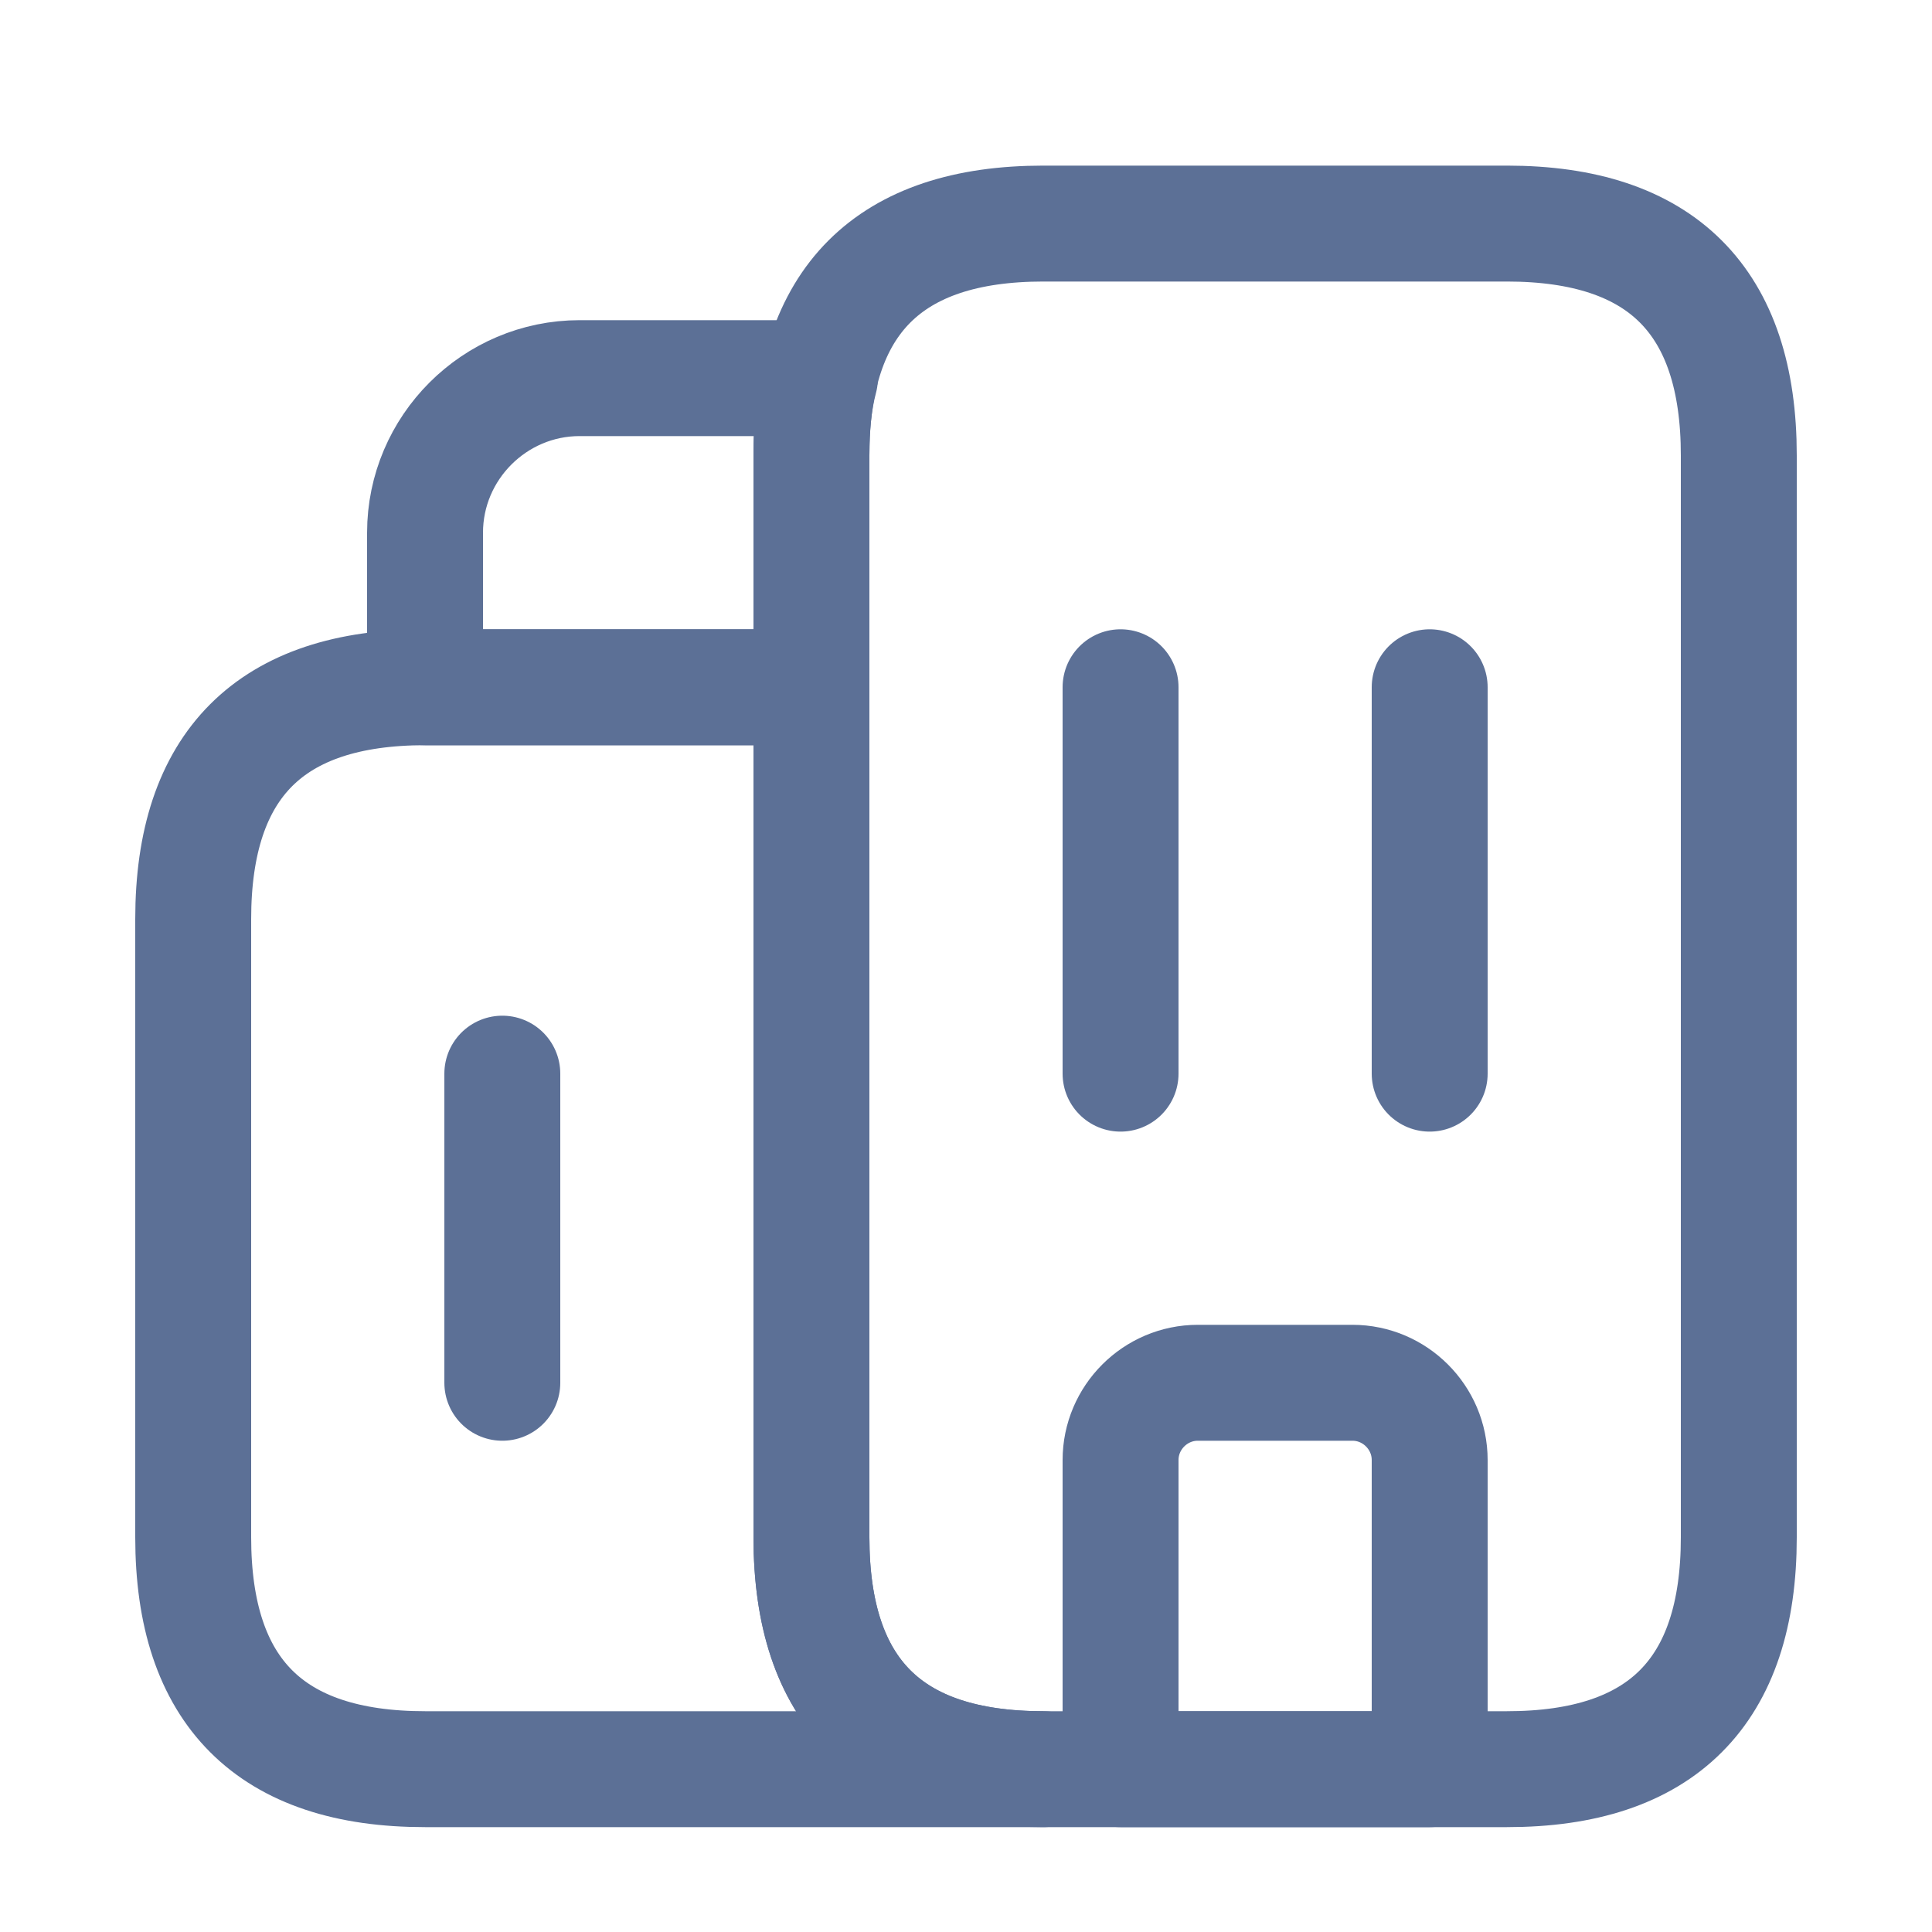
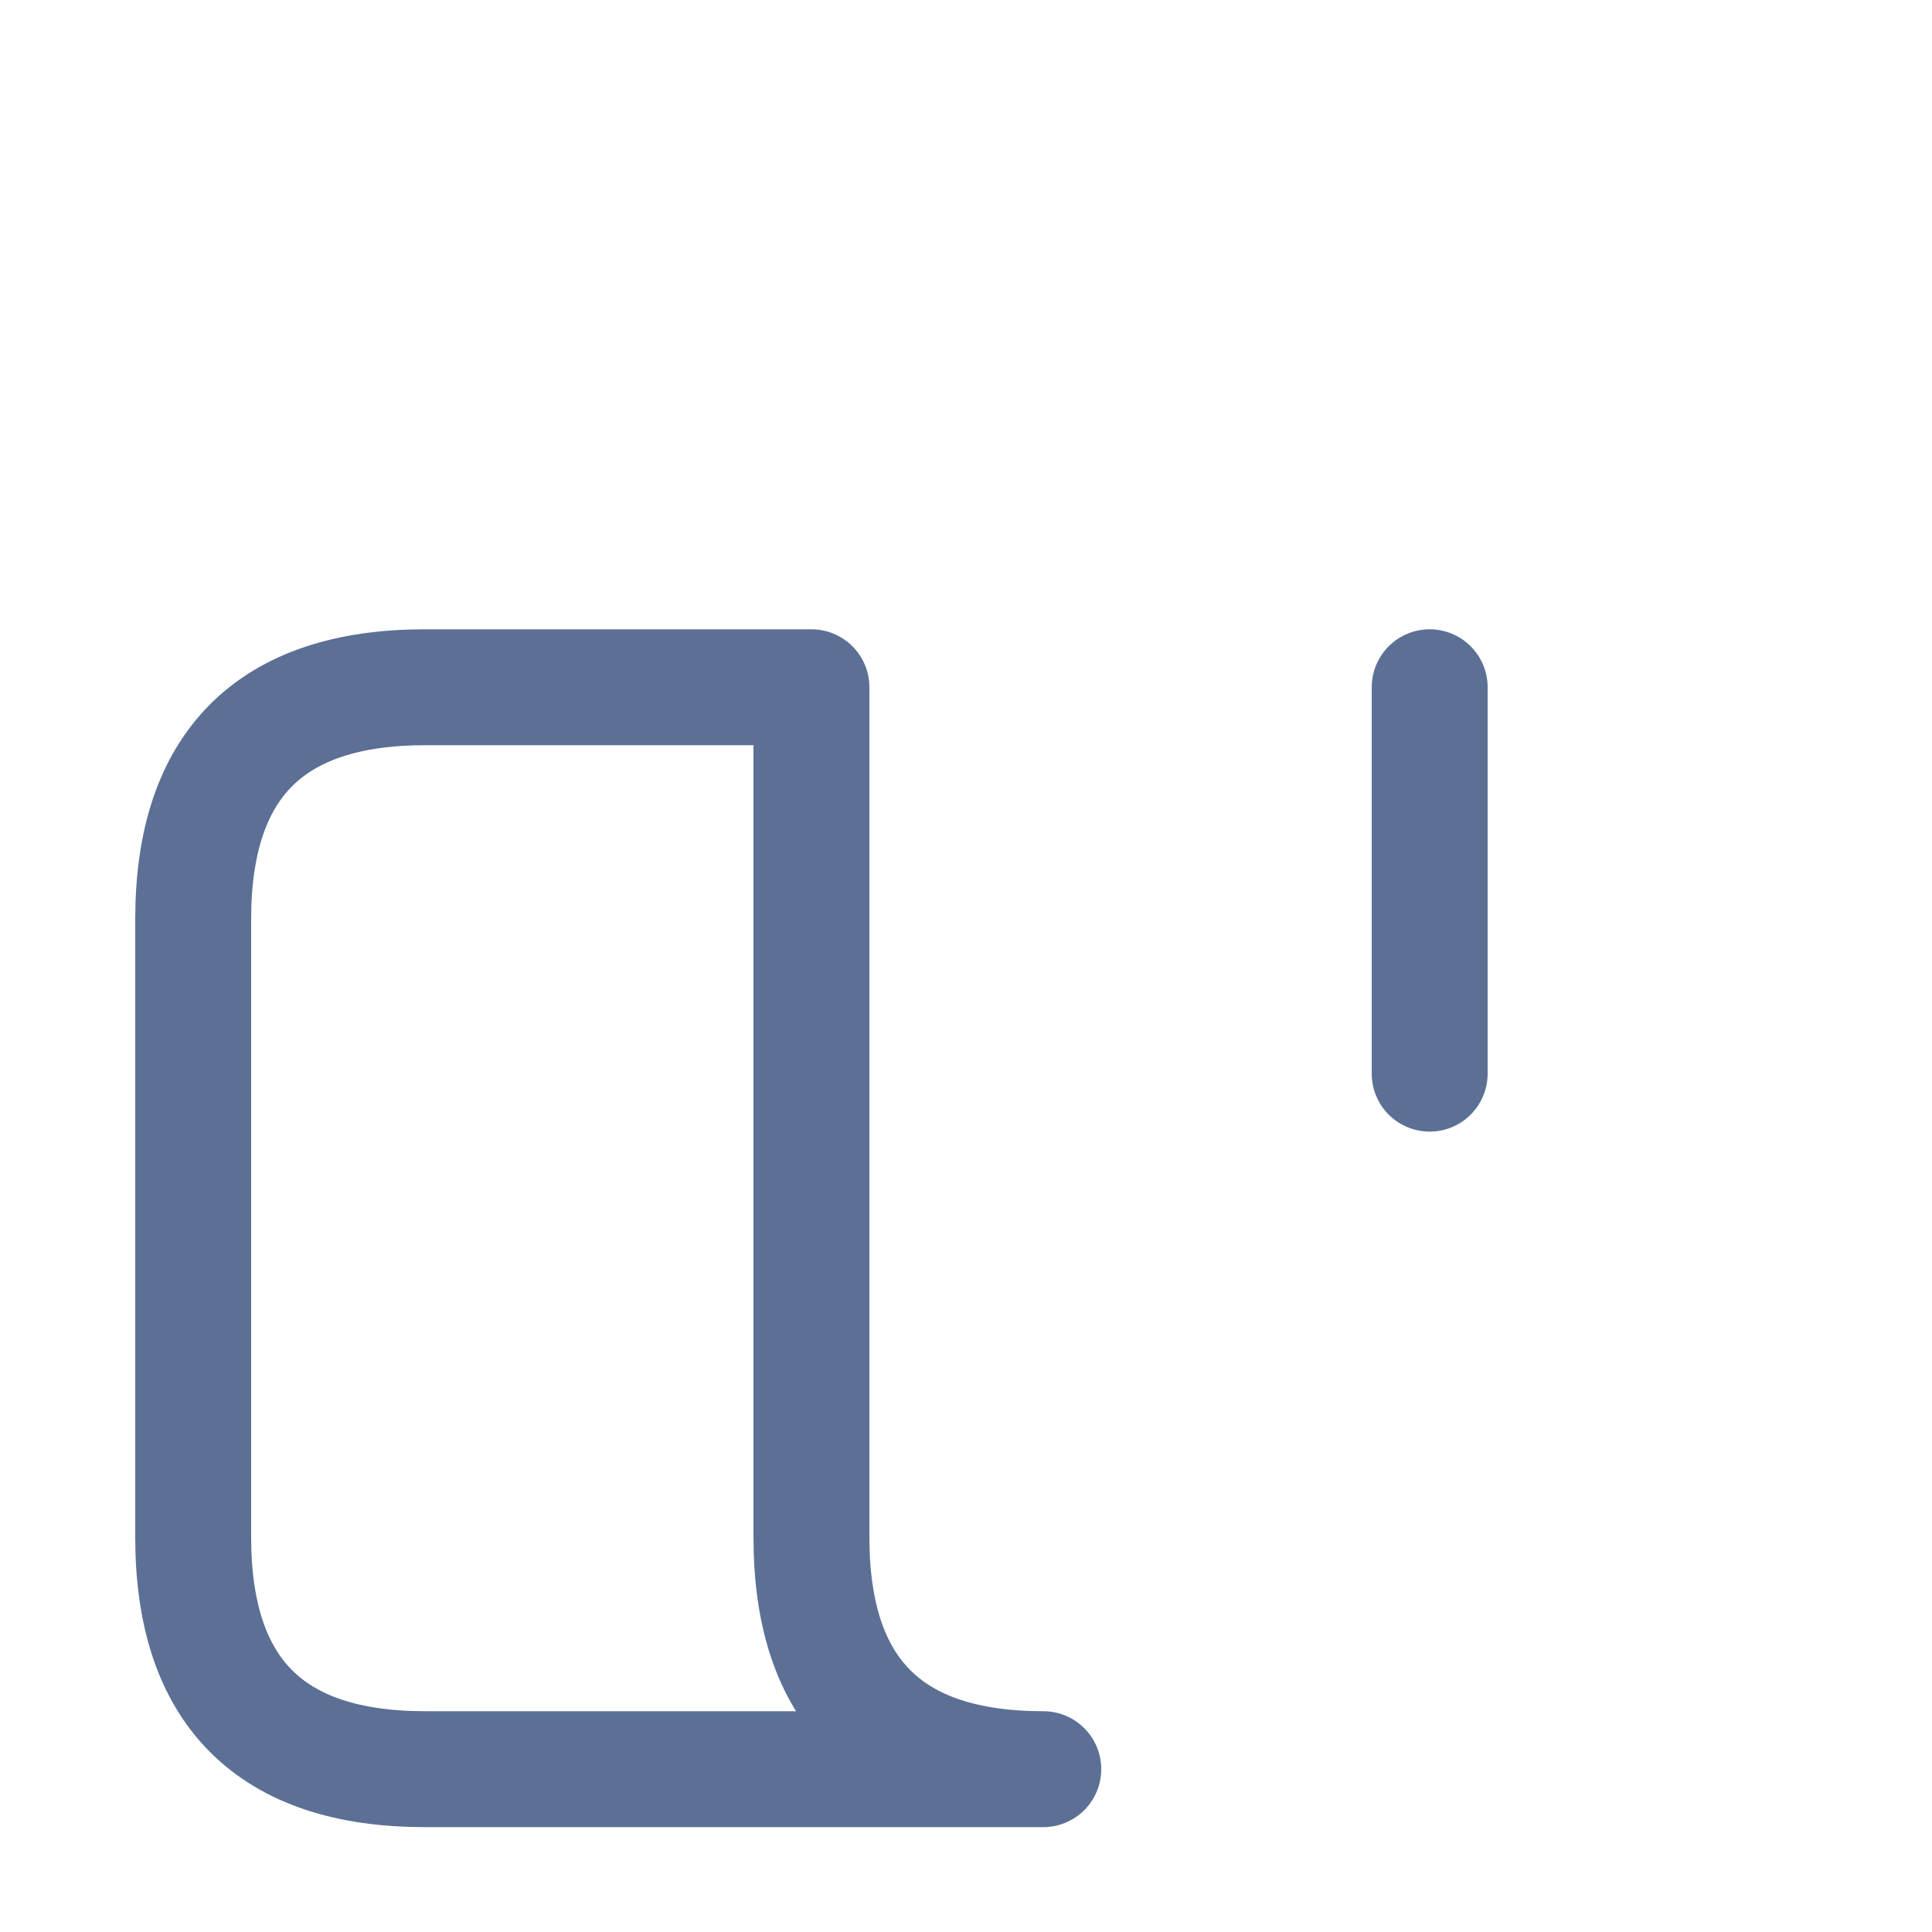
<svg xmlns="http://www.w3.org/2000/svg" width="25" height="25" viewBox="0 0 25 25" fill="none">
  <path d="M13.5 22.893H5.5C3.5 22.893 2.5 21.893 2.5 19.893V11.893C2.5 9.893 3.5 8.893 5.5 8.893H10.5V19.893C10.5 21.893 11.5 22.893 13.5 22.893Z" stroke="#5C7096" stroke-width="1.5" stroke-miterlimit="10" stroke-linecap="round" stroke-linejoin="round" />
-   <path d="M10.61 4.893C10.53 5.193 10.5 5.523 10.5 5.893V8.893H5.5V6.893C5.5 5.793 6.4 4.893 7.5 4.893H10.61Z" stroke="#5C7096" stroke-width="1.5" stroke-miterlimit="10" stroke-linecap="round" stroke-linejoin="round" />
-   <path d="M14.5 8.893V13.893" stroke="#5C7096" stroke-width="1.5" stroke-miterlimit="10" stroke-linecap="round" stroke-linejoin="round" />
  <path d="M18.5 8.893V13.893" stroke="#5C7096" stroke-width="1.5" stroke-miterlimit="10" stroke-linecap="round" stroke-linejoin="round" />
-   <path d="M17.5 17.893H15.5C14.95 17.893 14.5 18.343 14.5 18.893V22.893H18.5V18.893C18.5 18.343 18.05 17.893 17.5 17.893Z" stroke="#5C7096" stroke-width="1.5" stroke-miterlimit="10" stroke-linecap="round" stroke-linejoin="round" />
-   <path d="M6.5 13.893V17.893" stroke="#5C7096" stroke-width="1.5" stroke-miterlimit="10" stroke-linecap="round" stroke-linejoin="round" />
-   <path d="M10.5 19.893V5.893C10.5 3.893 11.5 2.893 13.5 2.893H19.5C21.5 2.893 22.5 3.893 22.5 5.893V19.893C22.5 21.893 21.5 22.893 19.5 22.893H13.5C11.5 22.893 10.5 21.893 10.5 19.893Z" stroke="#5C7096" stroke-width="1.5" stroke-miterlimit="10" stroke-linecap="round" stroke-linejoin="round" />
</svg>